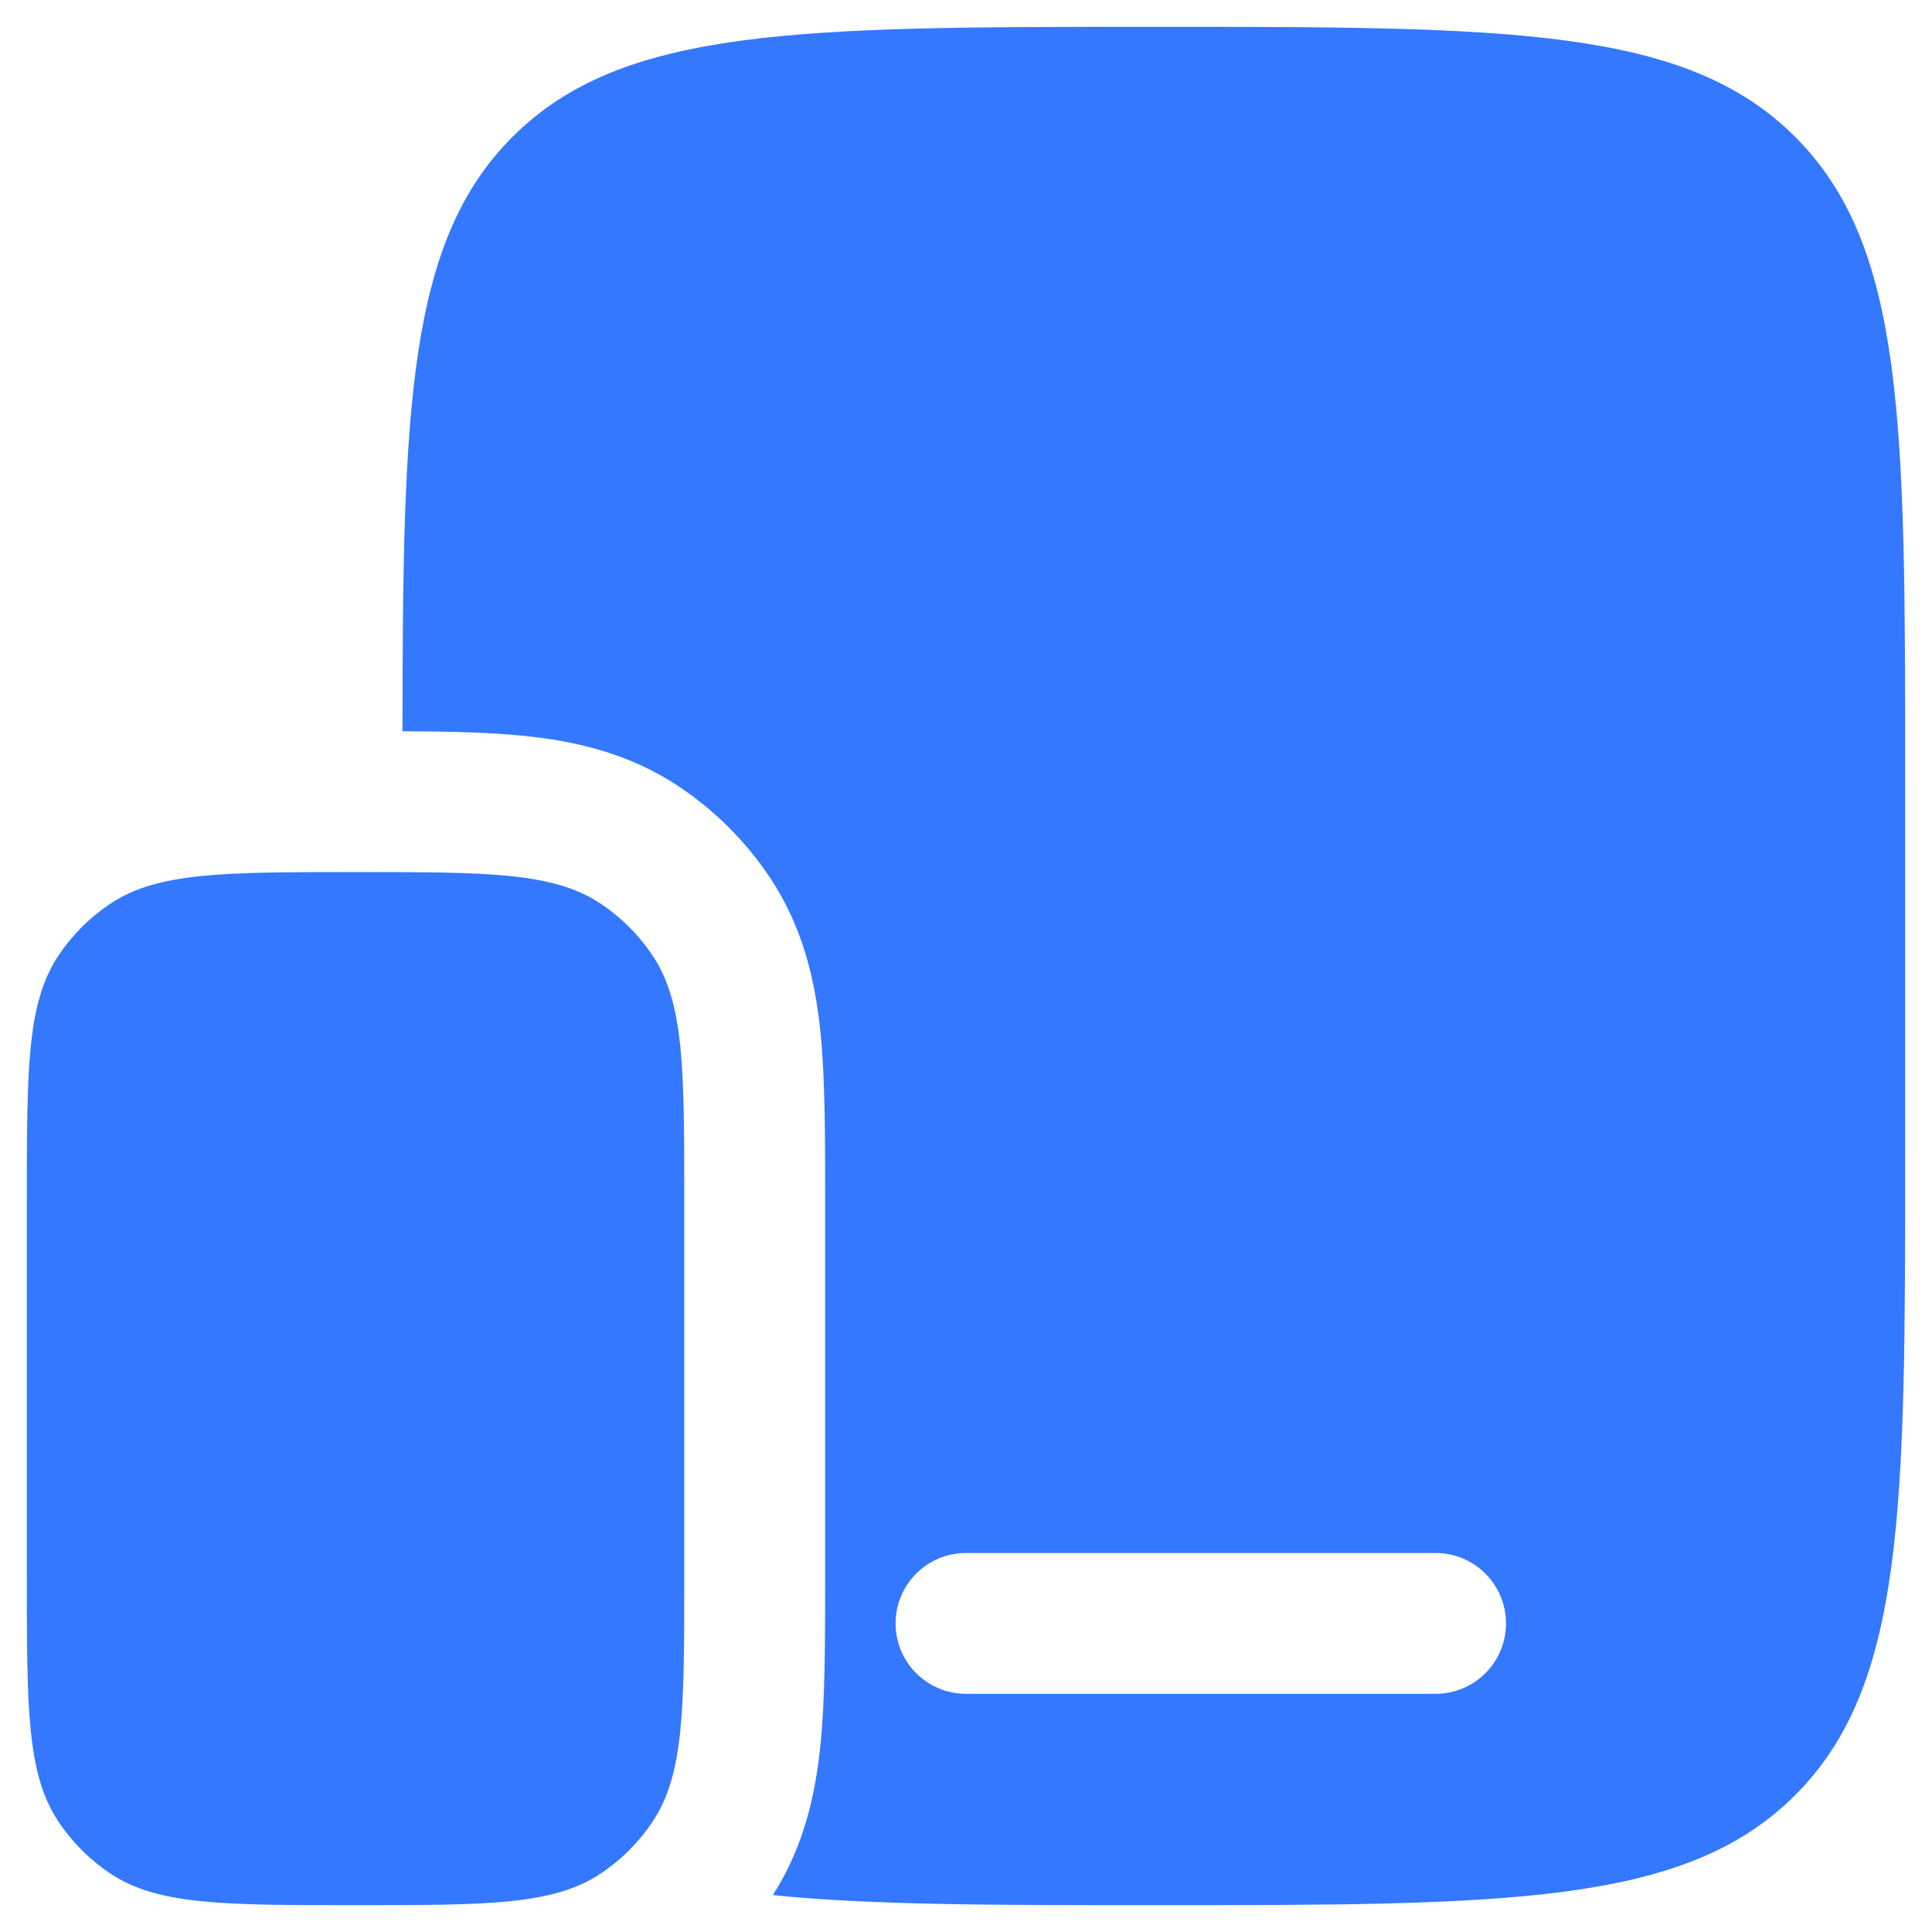
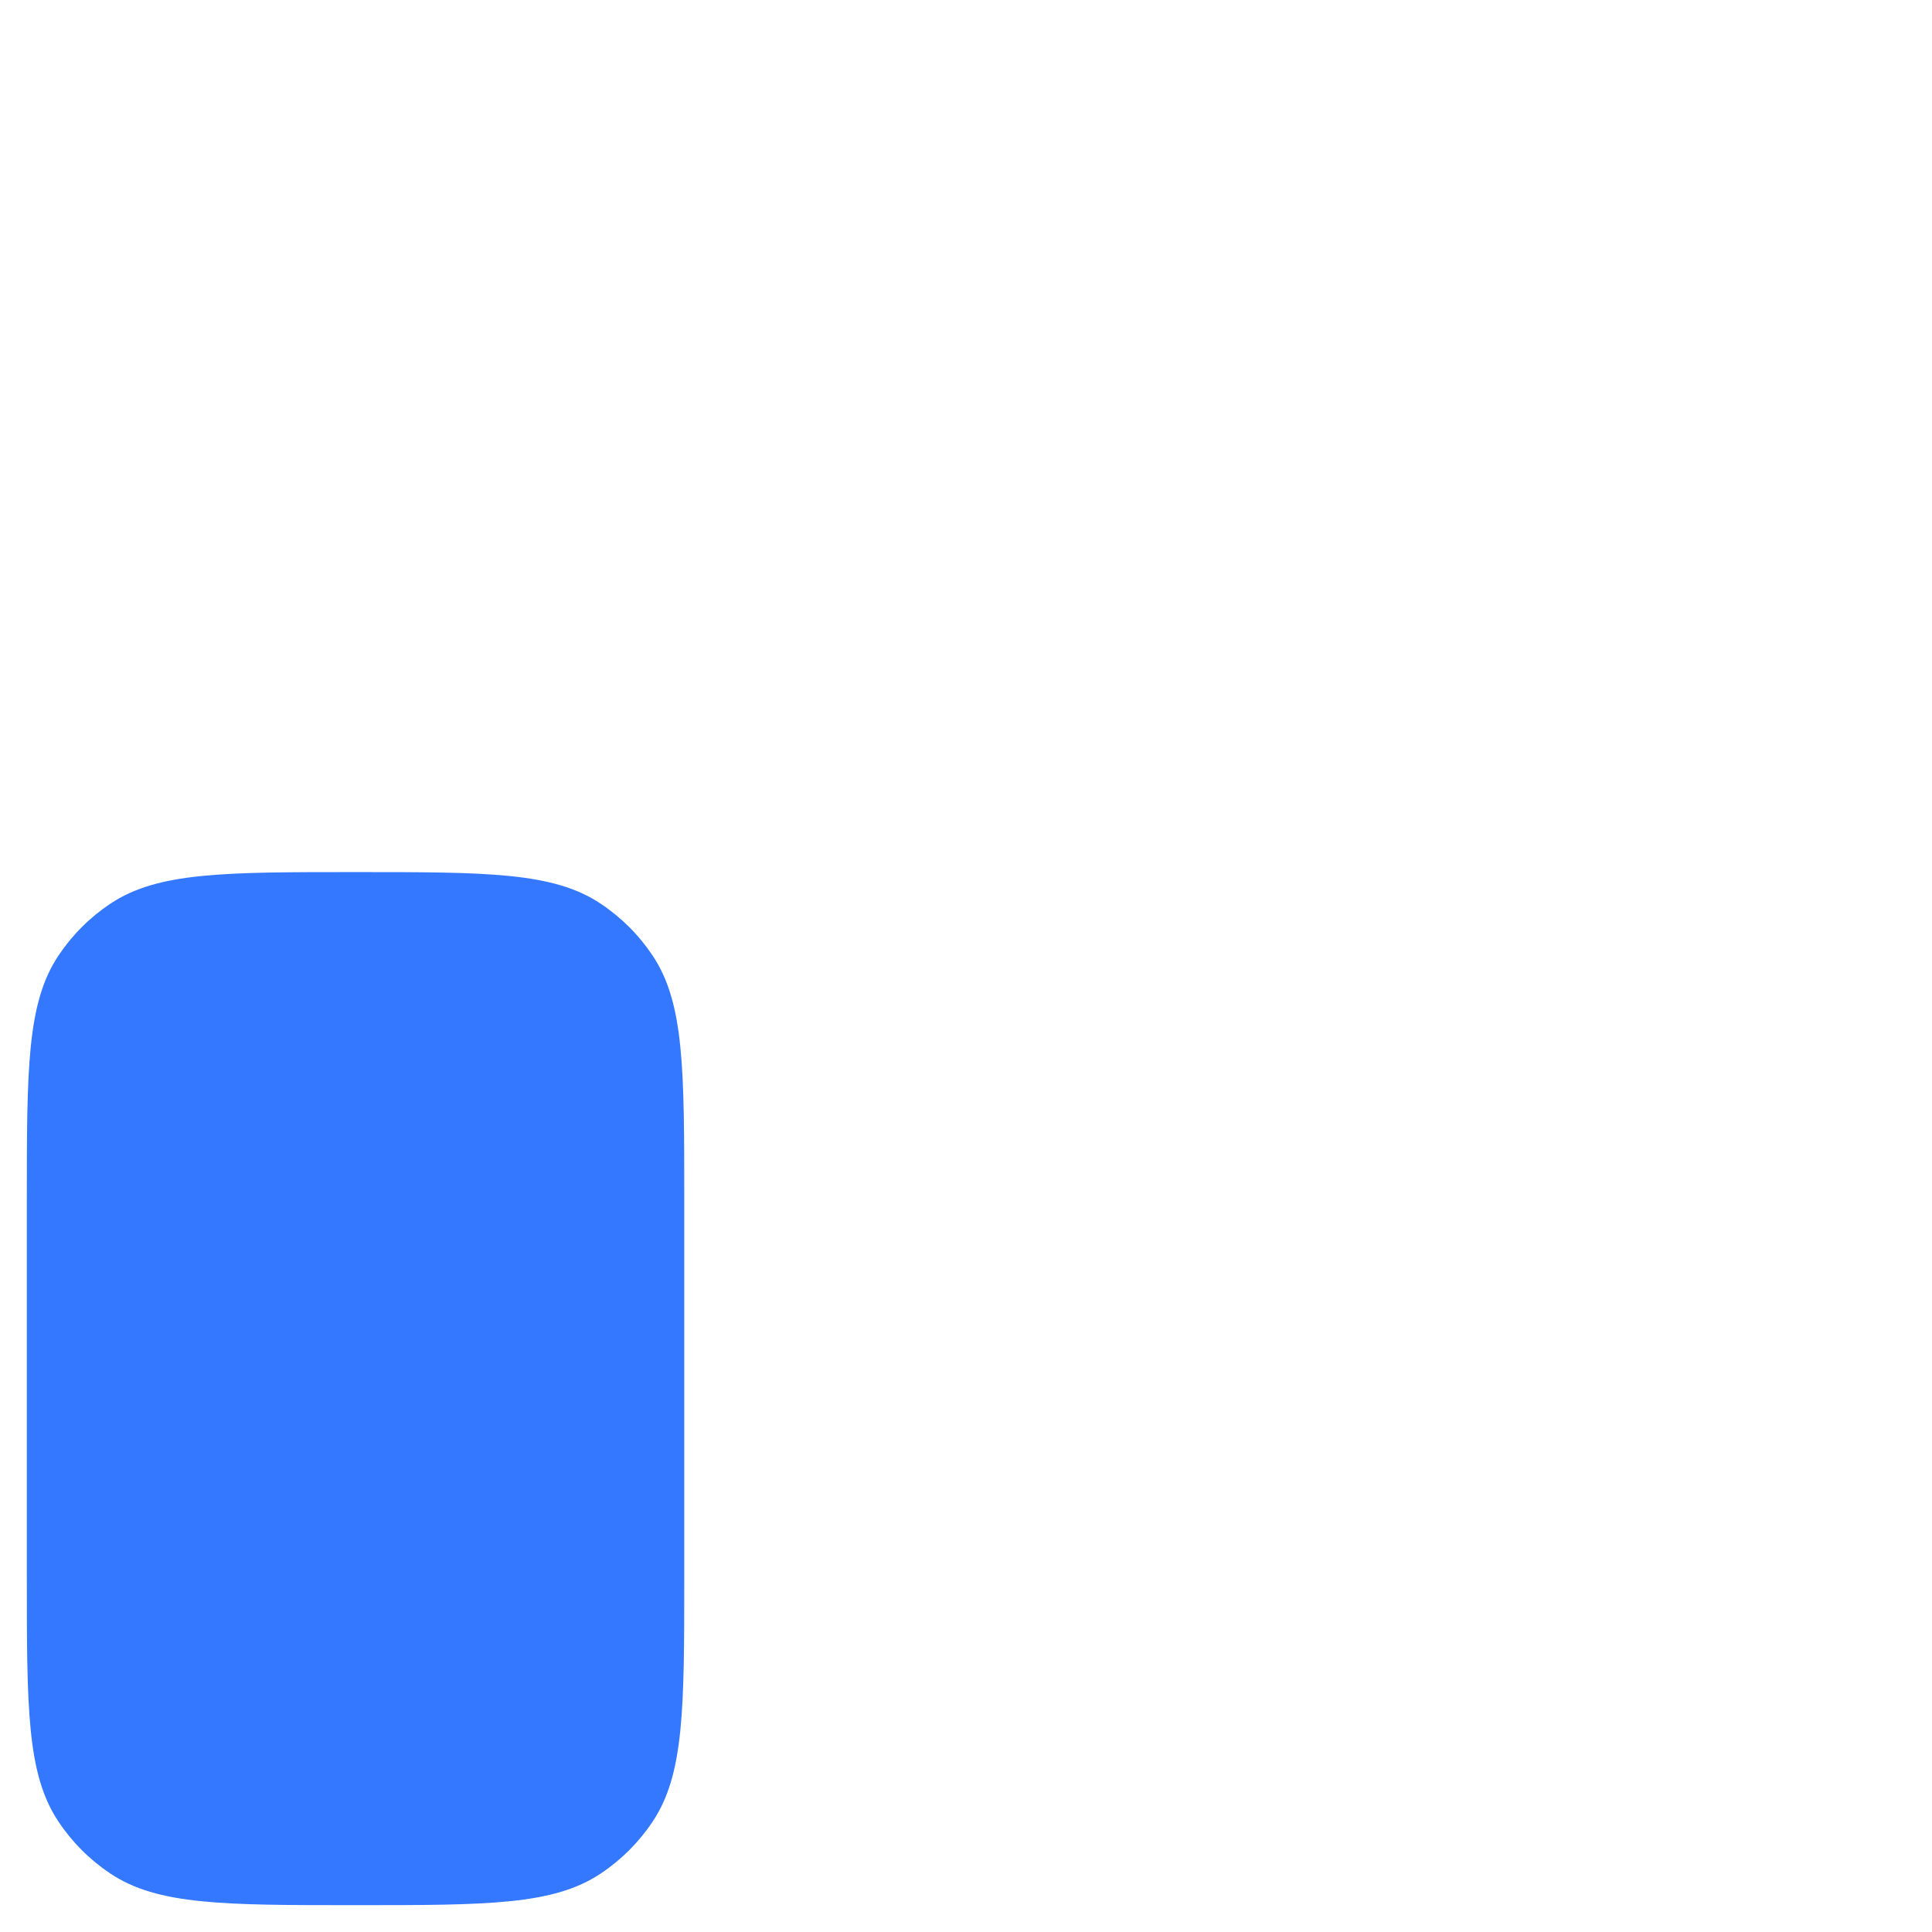
<svg xmlns="http://www.w3.org/2000/svg" width="36" height="36" viewBox="0 0 36 36" fill="none">
  <path d="M0.5 22.375C0.5 19.917 0.5 18.688 1.09 17.805C1.345 17.423 1.673 17.095 2.055 16.84C2.938 16.25 4.167 16.25 6.625 16.25C9.083 16.25 10.312 16.25 11.194 16.84C11.577 17.095 11.905 17.423 12.16 17.805C12.75 18.688 12.75 19.917 12.75 22.375V29.375C12.75 31.833 12.75 33.062 12.16 33.944C11.905 34.327 11.577 34.655 11.194 34.91C10.312 35.5 9.083 35.5 6.625 35.5C4.167 35.5 2.938 35.5 2.055 34.91C1.673 34.655 1.345 34.327 1.09 33.944C0.5 33.062 0.5 31.833 0.5 29.375V22.375Z" fill="#3378FF" />
-   <path fill-rule="evenodd" clip-rule="evenodd" d="M35.5 14.5V21.5C35.5 28.1 35.5 31.399 33.45 33.45C31.399 35.5 28.1 35.5 21.5 35.5C18.527 35.5 16.223 35.5 14.402 35.312C14.988 34.394 15.196 33.419 15.288 32.516C15.375 31.657 15.375 30.62 15.375 29.491L15.375 29.375V22.375L15.375 22.259C15.375 21.13 15.375 20.093 15.288 19.234C15.193 18.302 14.974 17.292 14.343 16.347C13.896 15.678 13.322 15.104 12.653 14.657C11.708 14.026 10.698 13.807 9.766 13.712C9.103 13.645 8.335 13.629 7.5 13.626C7.504 7.605 7.593 4.508 9.55 2.55C11.601 0.5 14.9 0.5 21.5 0.5C28.1 0.5 31.399 0.5 33.45 2.55C35.5 4.601 35.5 7.9 35.5 14.5ZM16.688 30.25C16.688 29.525 17.275 28.938 18 28.938H26.75C27.475 28.938 28.062 29.525 28.062 30.25C28.062 30.975 27.475 31.562 26.75 31.562H18C17.275 31.562 16.688 30.975 16.688 30.25Z" fill="#3378FF" />
</svg>